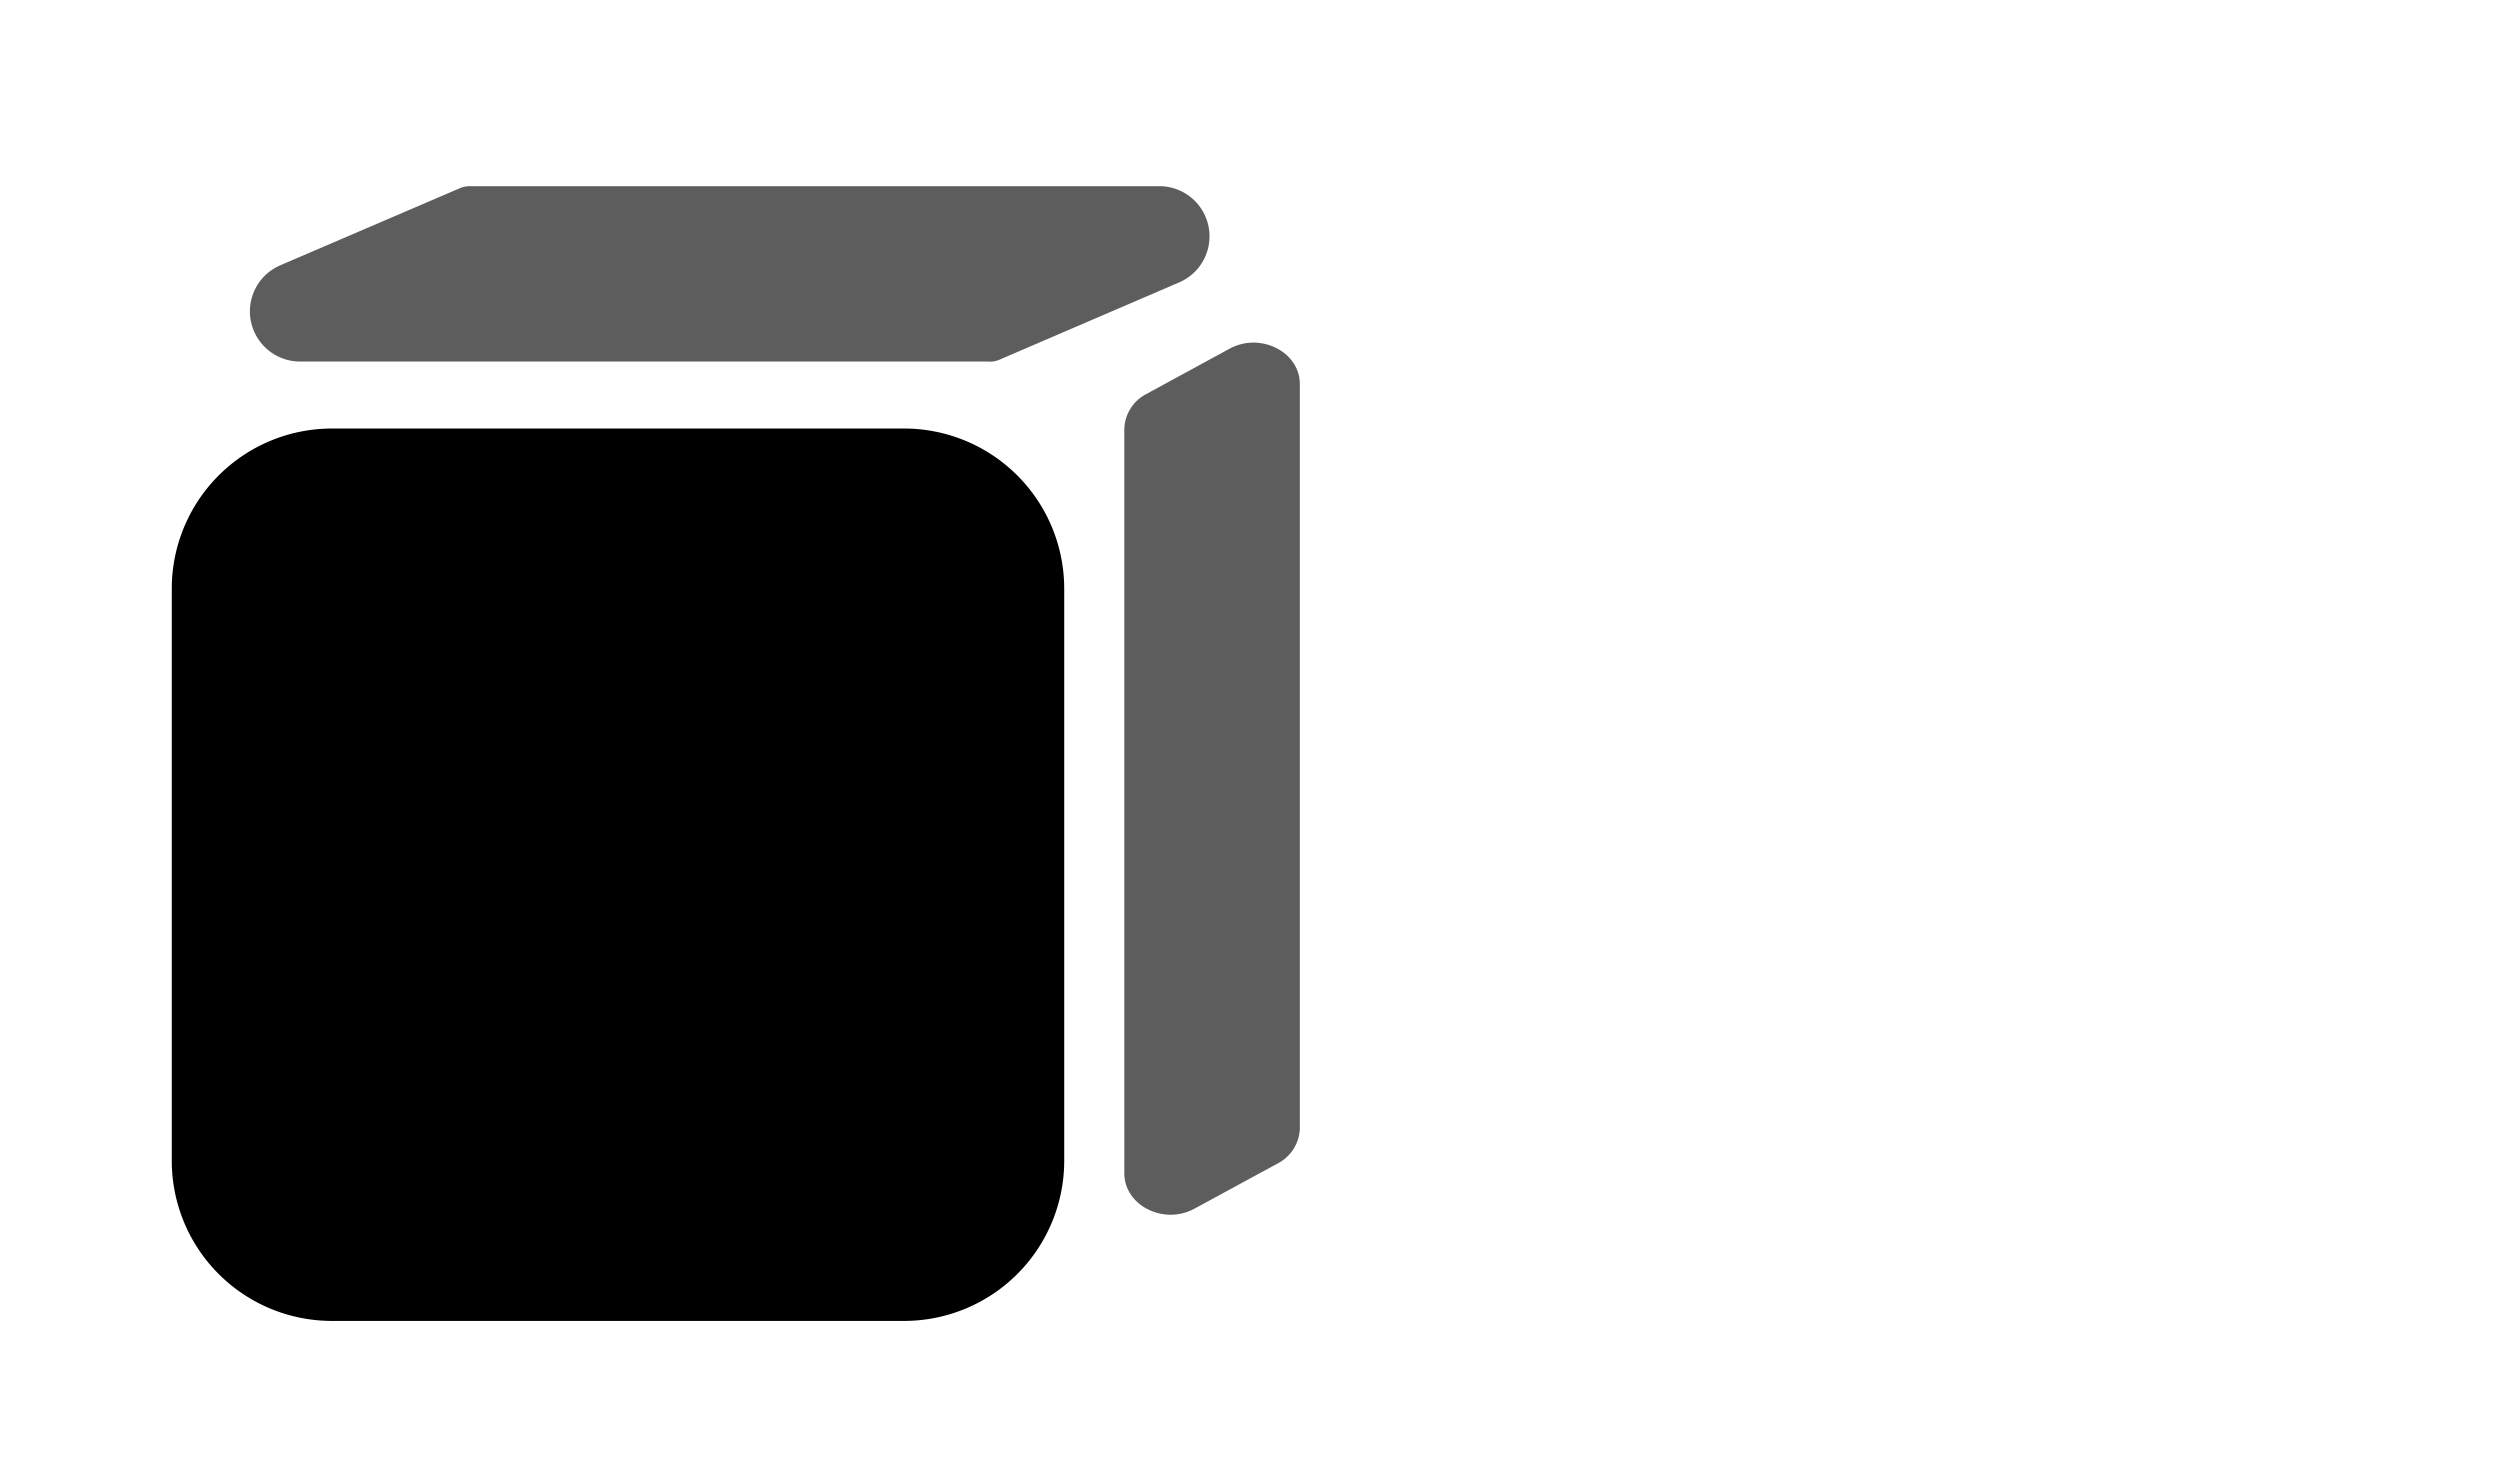
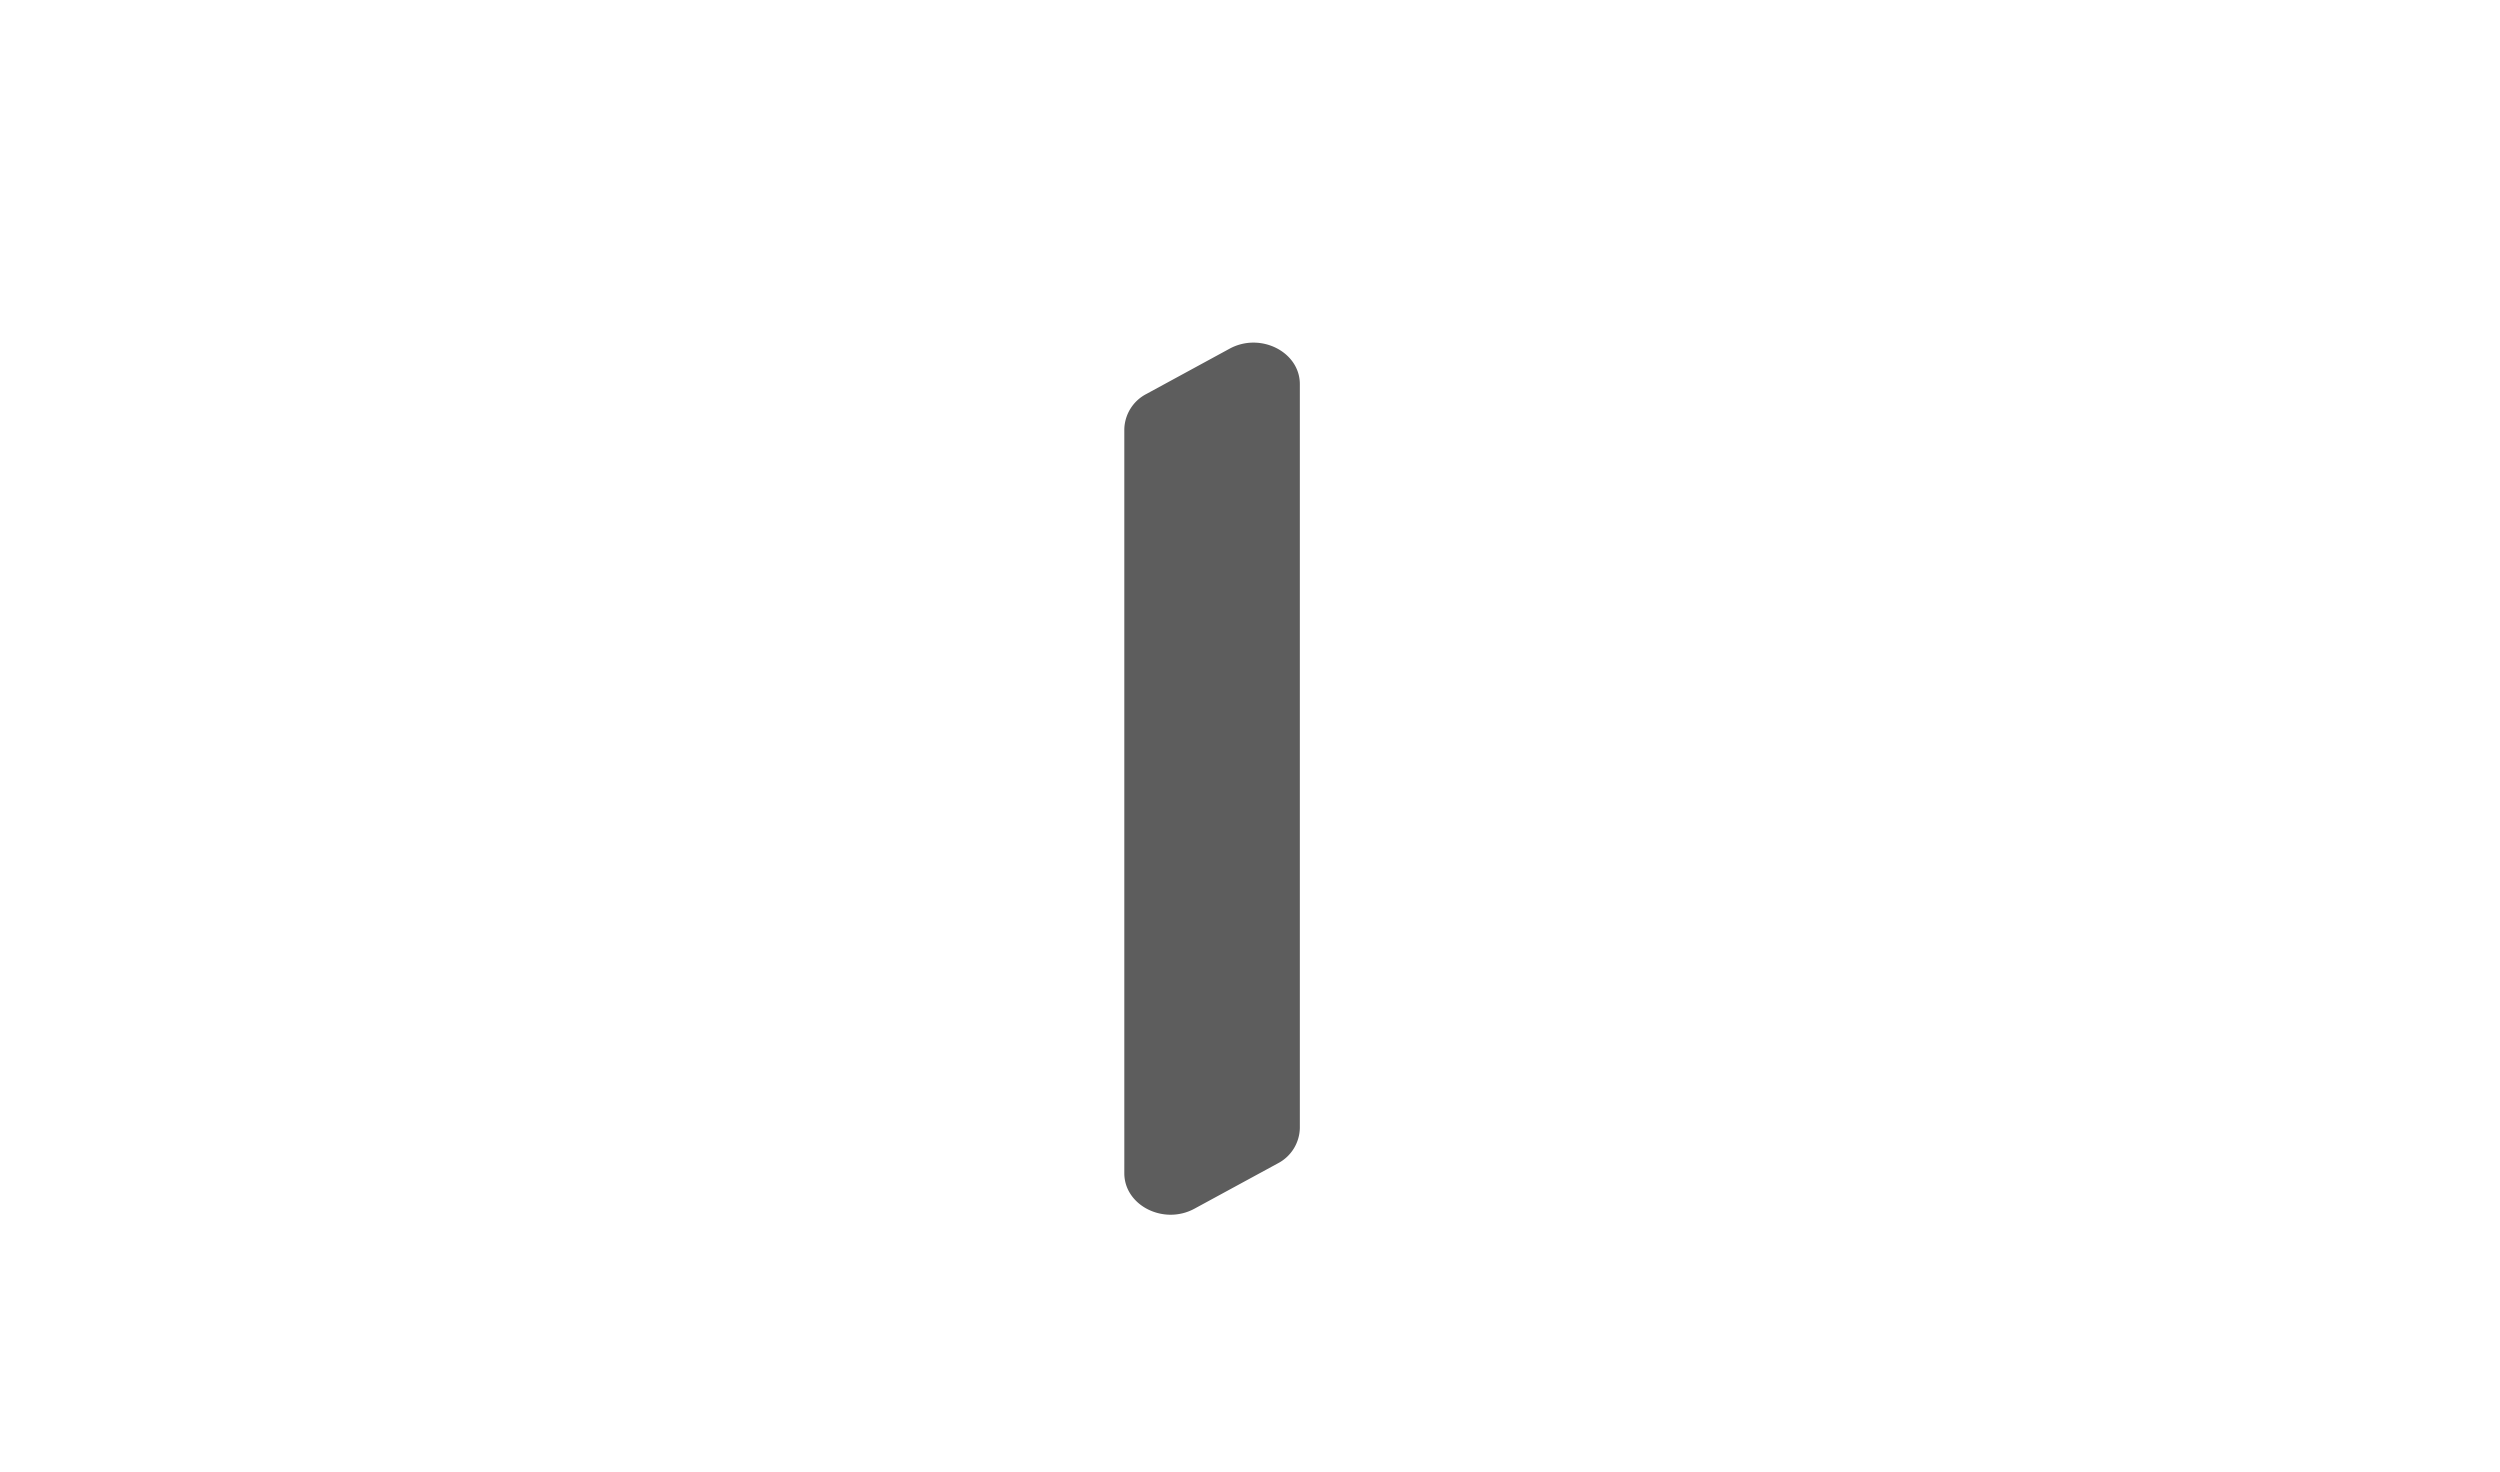
<svg xmlns="http://www.w3.org/2000/svg" width="141" height="83" viewBox="0 0 141 83">
  <defs>
    <clipPath id="clip-path">
      <rect id="Rectangle_17" data-name="Rectangle 17" width="63.623" height="64" fill="#fff" />
    </clipPath>
  </defs>
  <g id="Group_19" data-name="Group 19" transform="translate(-368 305)">
    <g id="seating_chart" data-name="seating chart" transform="translate(377.688 -294.5)" clip-path="url(#clip-path)">
-       <path id="Path_67" data-name="Path 67" d="M41.3,13.669H9.034A9.034,9.034,0,0,0,0,22.7V54.966A9.034,9.034,0,0,0,9.034,64H41.3a9.034,9.034,0,0,0,9.034-9.034V22.7A9.034,9.034,0,0,0,41.3,13.669Z" />
-       <path id="Path_68" data-name="Path 68" d="M46.111,9.891H7.235A2.829,2.829,0,0,1,6.114,4.465L16.231.122A1.457,1.457,0,0,1,16.824,0H55.7a2.829,2.829,0,0,1,1.121,5.426L46.7,9.778a1.426,1.426,0,0,1-.593.122Z" fill="#5d5d5d" />
      <path id="Path_69" data-name="Path 69" d="M63.623,11.163V53.12a2.3,2.3,0,0,1-1.253,2l-4.691,2.55c-1.733.942-3.956-.179-3.956-2V13.716a2.3,2.3,0,0,1,1.253-2l4.691-2.553C61.4,8.224,63.623,9.345,63.623,11.163Z" fill="#5d5d5d" />
    </g>
-     <rect id="Rectangle_26" data-name="Rectangle 26" width="141" height="83" transform="translate(368 -305)" fill="none" />
  </g>
</svg>